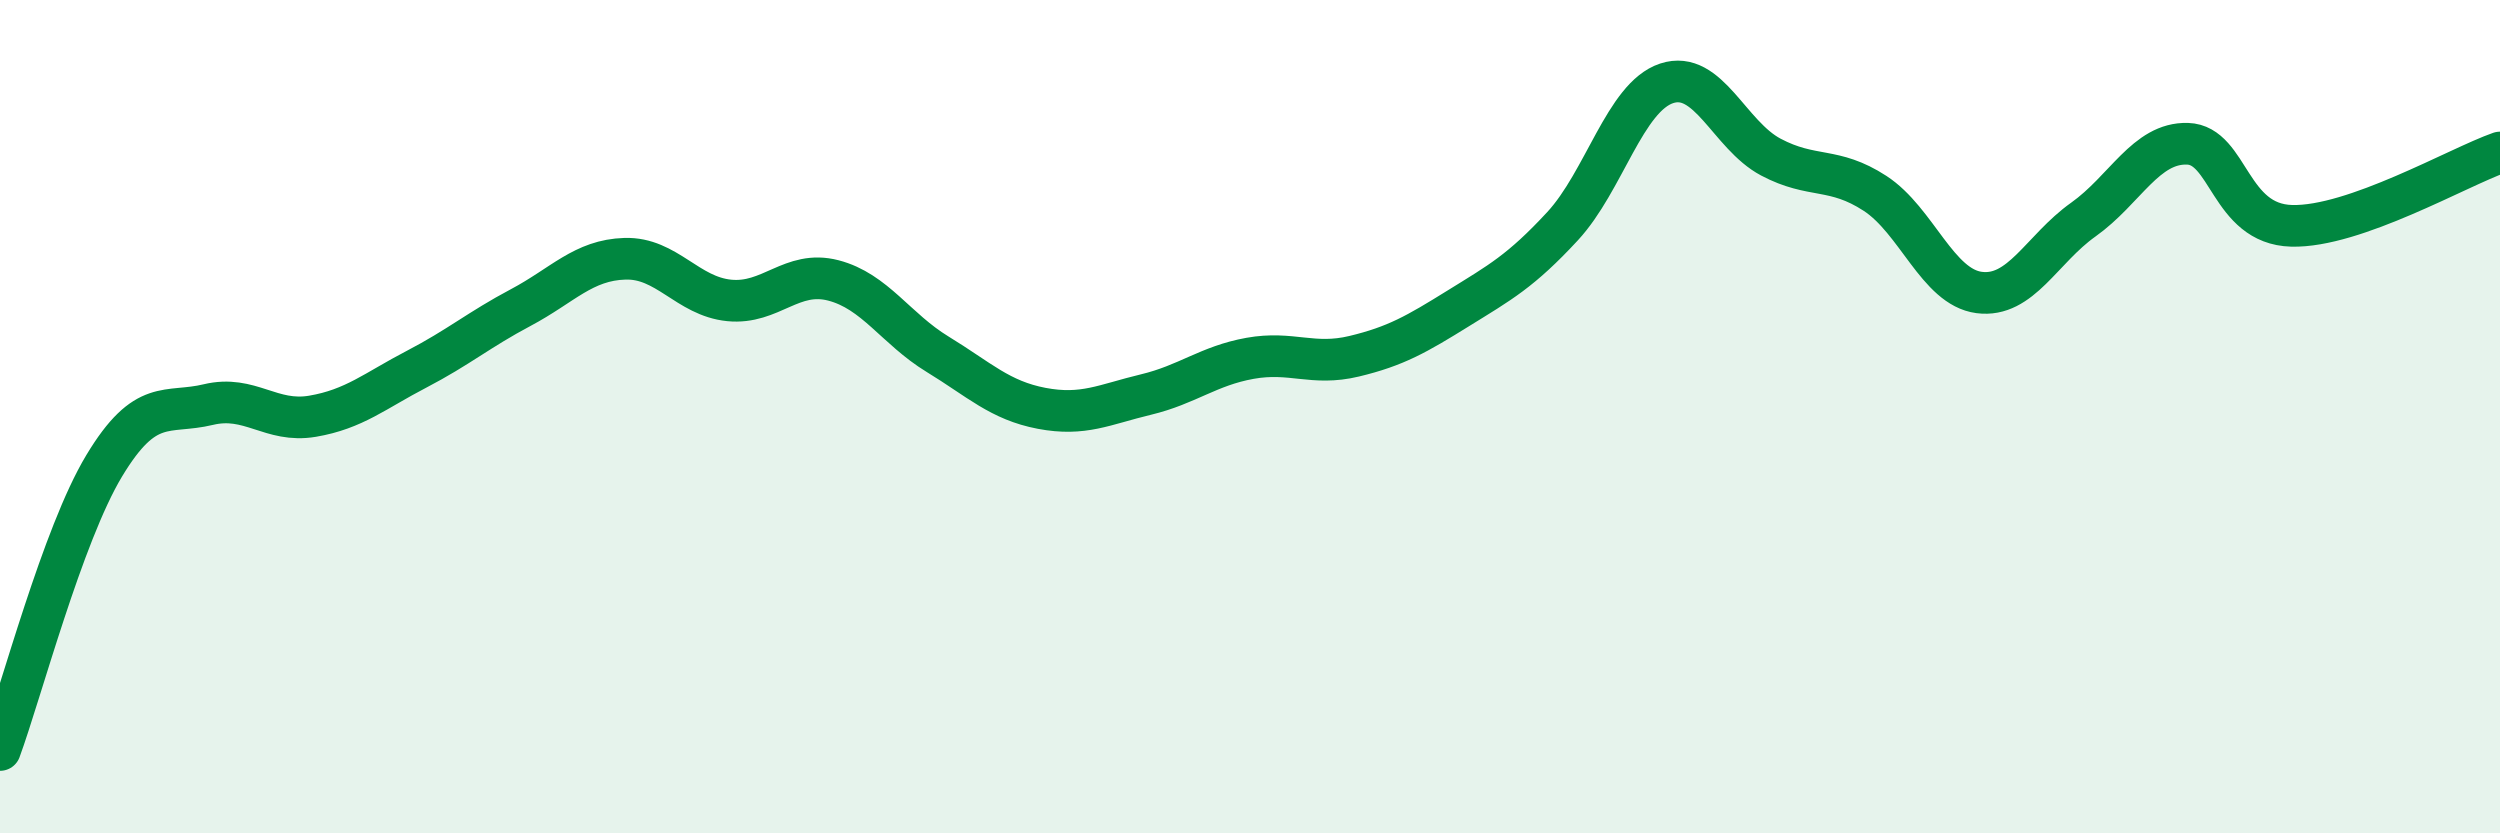
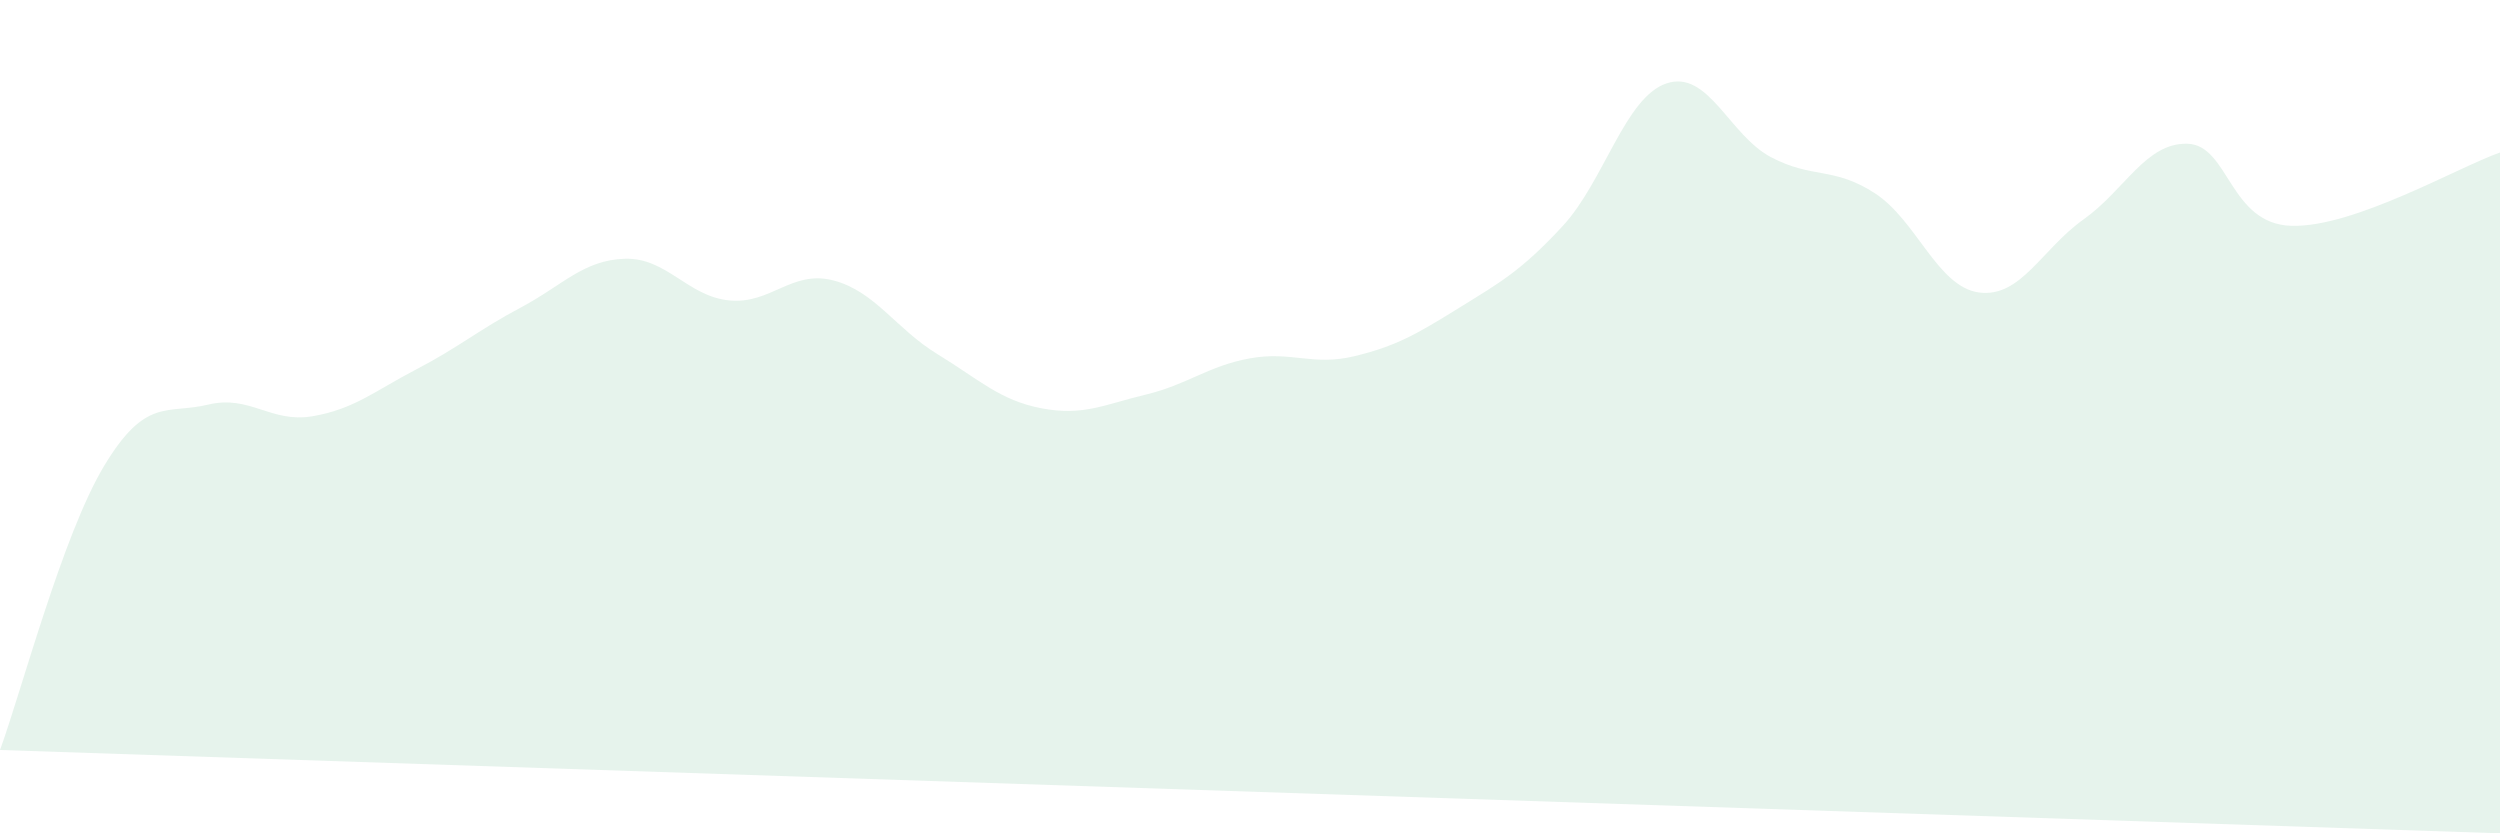
<svg xmlns="http://www.w3.org/2000/svg" width="60" height="20" viewBox="0 0 60 20">
-   <path d="M 0,18 C 0.5,16.64 1.5,12.84 2.5,11.18 C 3.5,9.52 4,9.95 5,9.71 C 6,9.47 6.5,10.16 7.5,9.99 C 8.5,9.82 9,9.38 10,8.86 C 11,8.34 11.5,7.91 12.5,7.38 C 13.5,6.85 14,6.24 15,6.21 C 16,6.18 16.5,7.11 17.5,7.21 C 18.5,7.31 19,6.47 20,6.73 C 21,6.99 21.5,7.89 22.5,8.5 C 23.5,9.11 24,9.61 25,9.8 C 26,9.99 26.5,9.71 27.5,9.47 C 28.5,9.23 29,8.78 30,8.6 C 31,8.42 31.5,8.79 32.5,8.55 C 33.5,8.31 34,8.02 35,7.4 C 36,6.78 36.5,6.51 37.5,5.43 C 38.5,4.35 39,2.33 40,2 C 41,1.67 41.5,3.24 42.5,3.77 C 43.5,4.3 44,3.99 45,4.64 C 46,5.29 46.5,6.89 47.5,7.02 C 48.5,7.15 49,5.98 50,5.27 C 51,4.56 51.5,3.42 52.5,3.45 C 53.5,3.48 53.5,5.38 55,5.42 C 56.5,5.46 59,4.01 60,3.66L60 20L0 20Z" fill="#008740" opacity="0.1" stroke-linecap="round" stroke-linejoin="round" />
-   <path d="M 0,18 C 0.5,16.64 1.5,12.84 2.5,11.18 C 3.5,9.52 4,9.95 5,9.71 C 6,9.47 6.5,10.16 7.5,9.99 C 8.5,9.82 9,9.38 10,8.86 C 11,8.34 11.5,7.91 12.5,7.38 C 13.5,6.85 14,6.24 15,6.21 C 16,6.18 16.5,7.11 17.5,7.21 C 18.5,7.31 19,6.47 20,6.73 C 21,6.99 21.5,7.89 22.5,8.5 C 23.5,9.11 24,9.61 25,9.8 C 26,9.99 26.5,9.71 27.5,9.47 C 28.5,9.23 29,8.78 30,8.6 C 31,8.42 31.5,8.79 32.5,8.55 C 33.5,8.31 34,8.02 35,7.4 C 36,6.78 36.5,6.51 37.5,5.43 C 38.5,4.35 39,2.33 40,2 C 41,1.67 41.5,3.24 42.5,3.77 C 43.5,4.3 44,3.99 45,4.64 C 46,5.29 46.5,6.89 47.5,7.02 C 48.5,7.15 49,5.98 50,5.27 C 51,4.56 51.5,3.42 52.5,3.45 C 53.5,3.48 53.5,5.38 55,5.42 C 56.5,5.46 59,4.01 60,3.66" stroke="#008740" stroke-width="1" fill="none" stroke-linecap="round" stroke-linejoin="round" />
+   <path d="M 0,18 C 0.5,16.64 1.5,12.84 2.5,11.18 C 3.5,9.52 4,9.95 5,9.71 C 6,9.47 6.5,10.16 7.5,9.99 C 8.5,9.82 9,9.38 10,8.86 C 11,8.34 11.5,7.91 12.5,7.38 C 13.5,6.85 14,6.24 15,6.21 C 16,6.18 16.5,7.11 17.5,7.21 C 18.5,7.31 19,6.47 20,6.73 C 21,6.99 21.5,7.89 22.5,8.5 C 23.5,9.11 24,9.61 25,9.8 C 26,9.99 26.5,9.71 27.5,9.47 C 28.5,9.23 29,8.78 30,8.6 C 31,8.42 31.5,8.79 32.5,8.55 C 33.5,8.31 34,8.02 35,7.4 C 36,6.78 36.5,6.51 37.5,5.43 C 38.5,4.35 39,2.33 40,2 C 41,1.67 41.5,3.24 42.5,3.77 C 43.5,4.3 44,3.99 45,4.64 C 46,5.29 46.5,6.89 47.5,7.02 C 48.5,7.15 49,5.98 50,5.27 C 51,4.56 51.5,3.42 52.5,3.45 C 53.5,3.48 53.5,5.38 55,5.42 C 56.5,5.46 59,4.01 60,3.66L60 20Z" fill="#008740" opacity="0.1" stroke-linecap="round" stroke-linejoin="round" />
</svg>